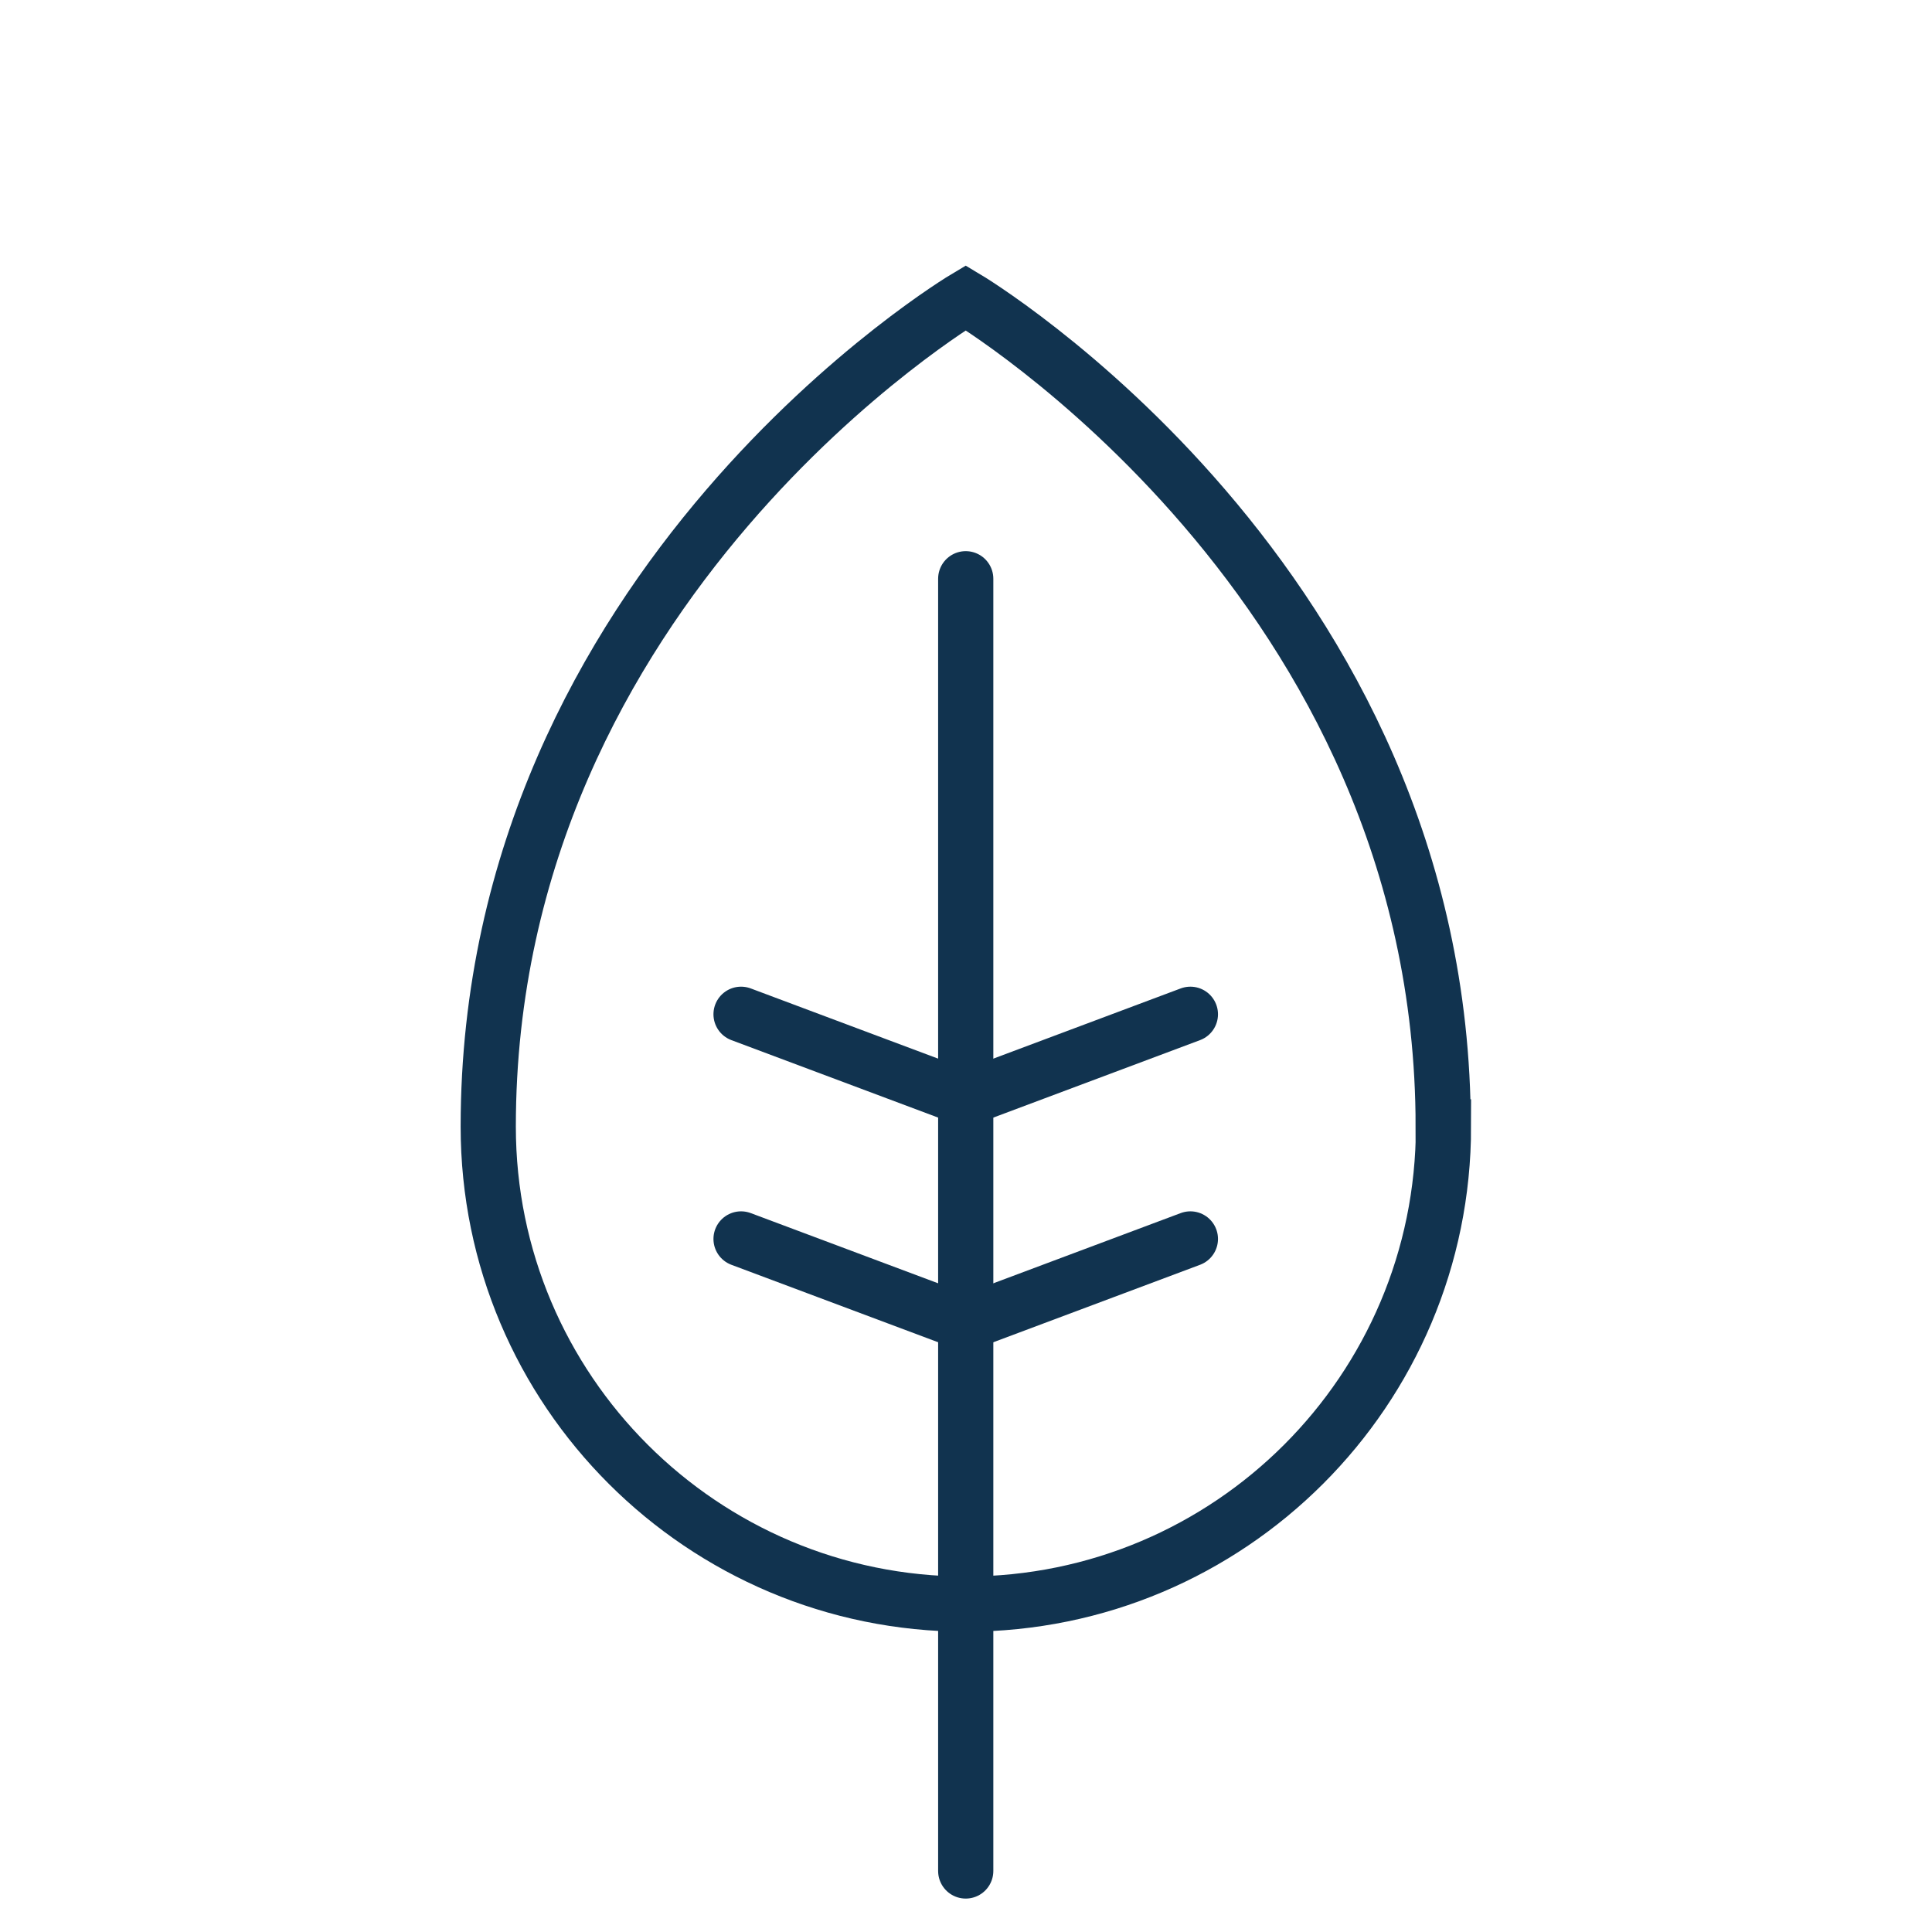
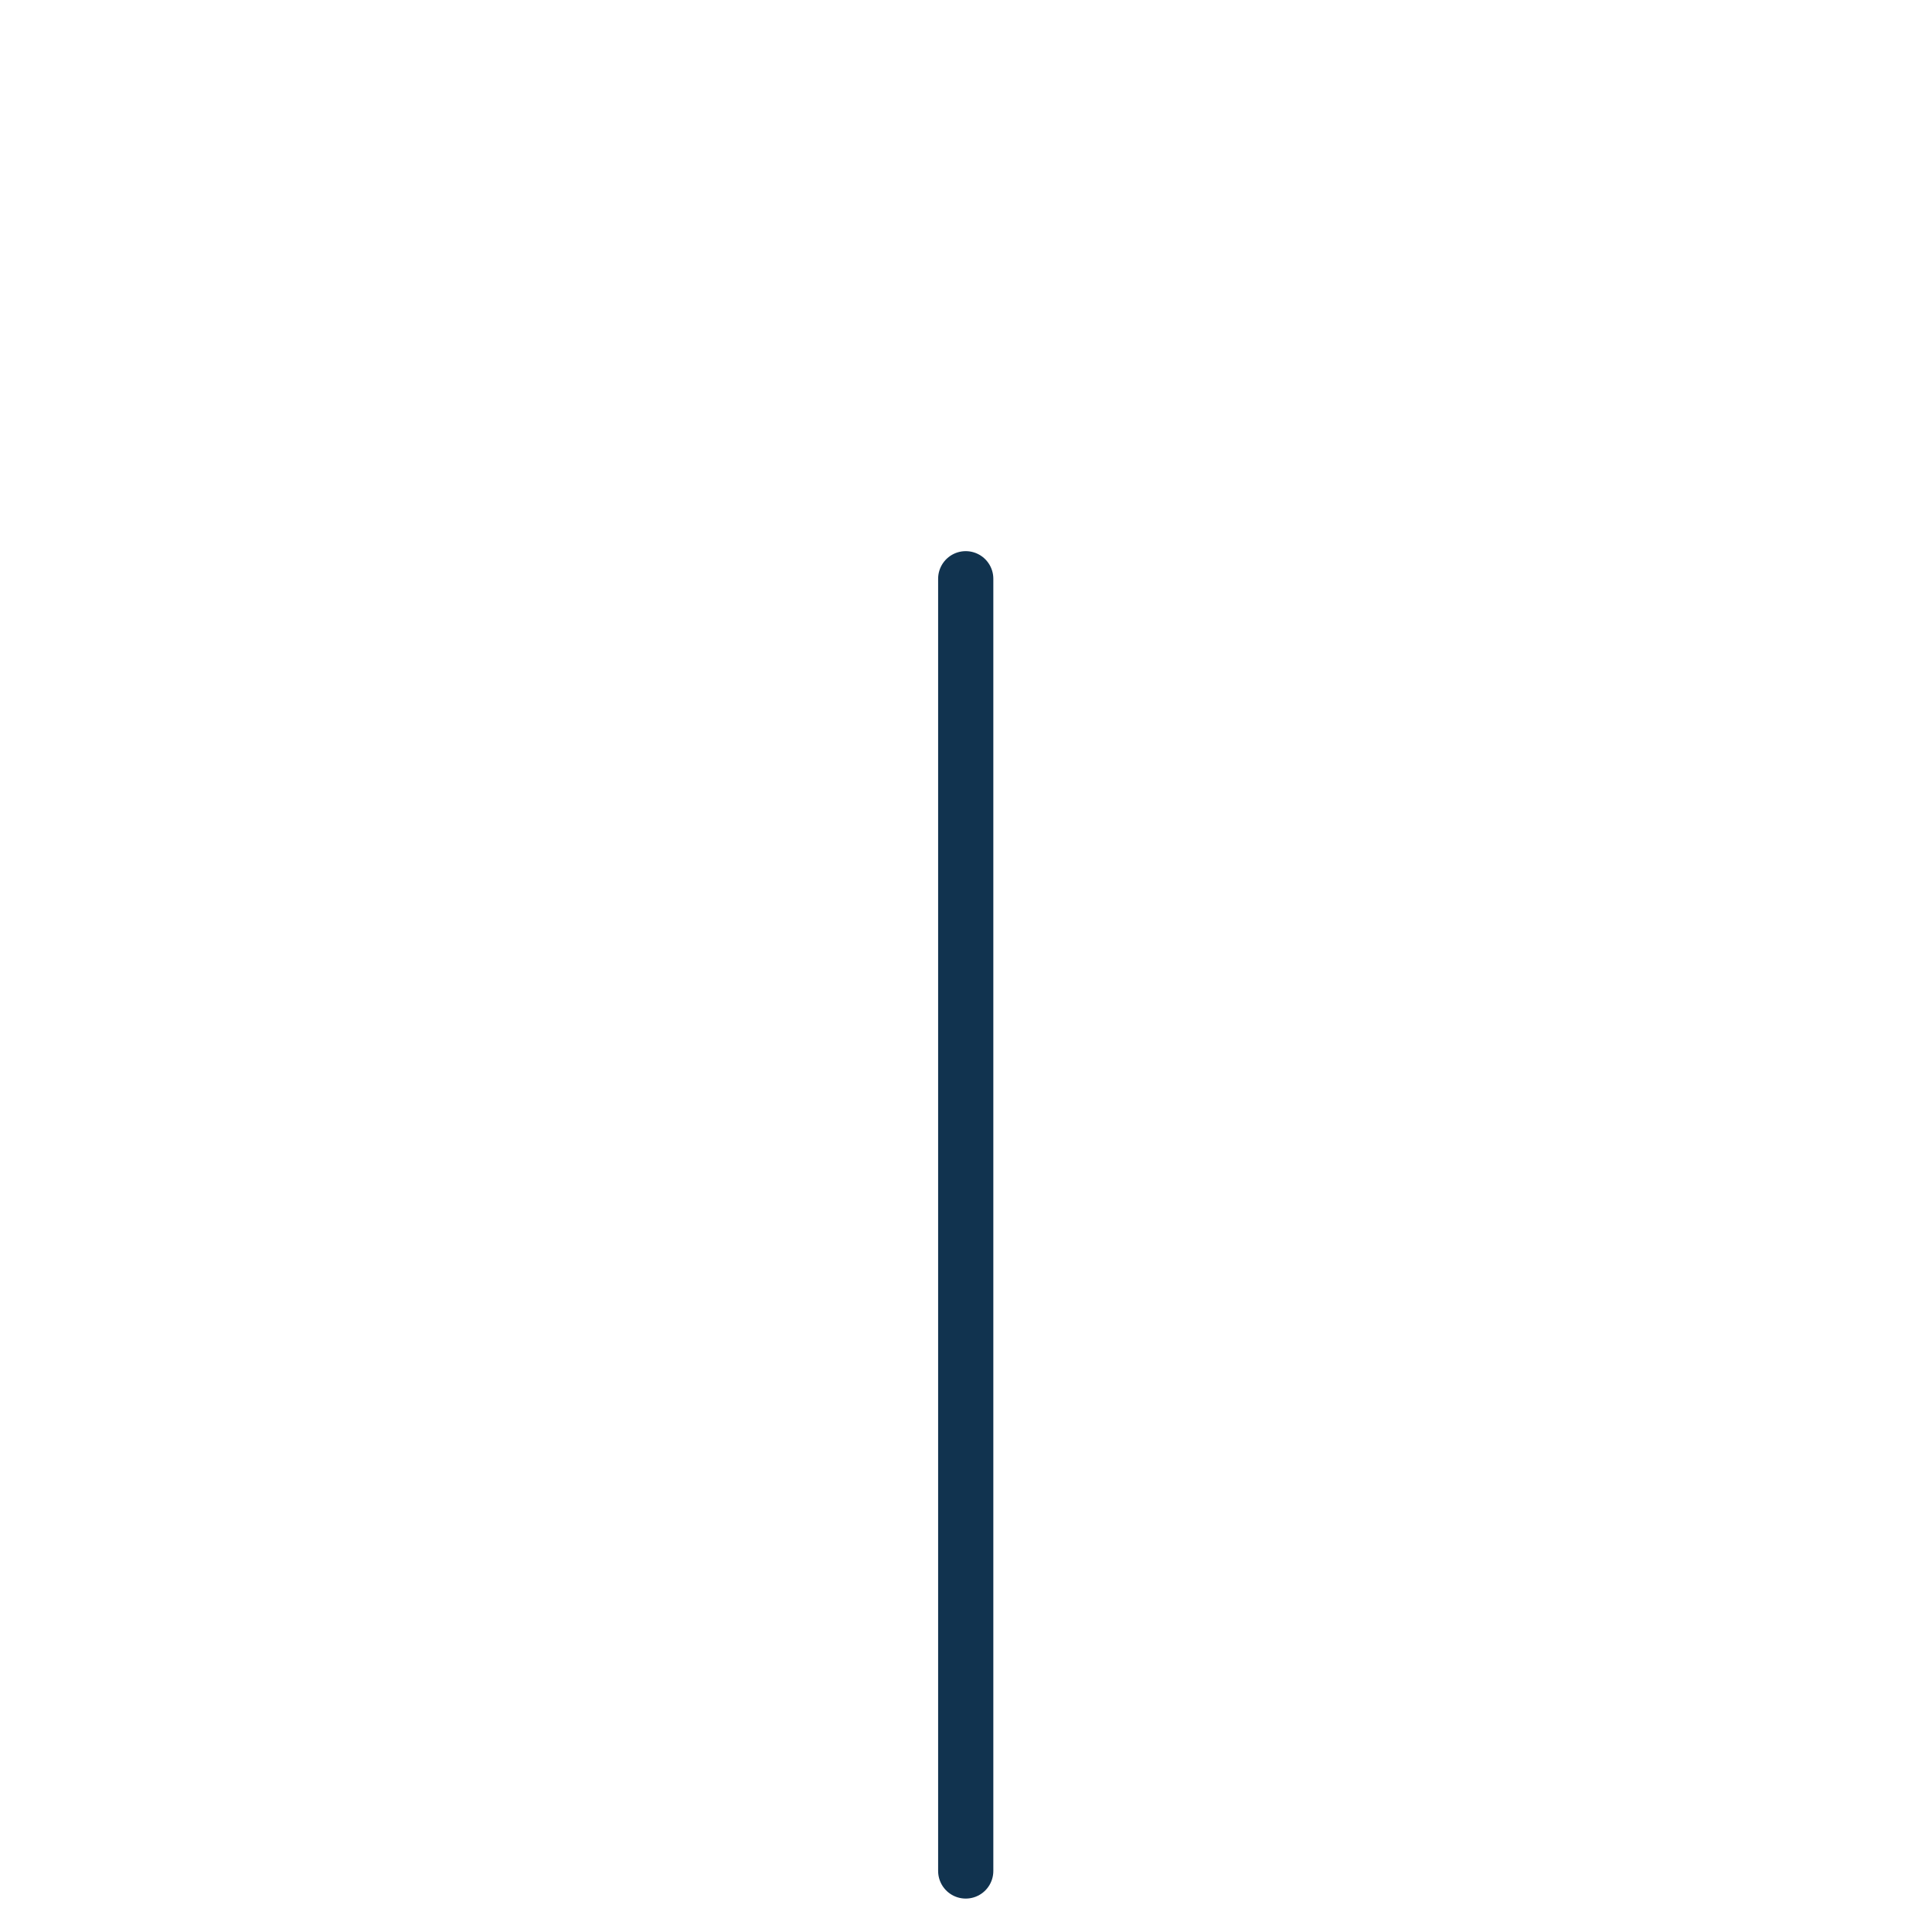
<svg xmlns="http://www.w3.org/2000/svg" xmlns:ns1="http://sodipodi.sourceforge.net/DTD/sodipodi-0.dtd" xmlns:ns2="http://www.inkscape.org/namespaces/inkscape" viewBox="0 0 70 70" version="1.1" id="svg19" ns1:docname="Icon_Blue_Leaf.svg" width="70" height="70" ns2:version="1.1.2 (b8e25be833, 2022-02-05)">
  <ns1:namedview id="namedview21" pagecolor="#ffffff" bordercolor="#666666" borderopacity="1.0" ns2:pageshadow="2" ns2:pageopacity="0.0" ns2:pagecheckerboard="0" showgrid="false" width="70px" ns2:zoom="4.673407" ns2:cx="66.867705" ns2:cy="-6.4192997" ns2:window-width="1920" ns2:window-height="986" ns2:window-x="-11" ns2:window-y="-11" ns2:window-maximized="1" ns2:current-layer="svg19" />
  <defs id="defs4">
    <style id="style2">.d,.e{fill:none;stroke:#11334f;stroke-width:2px;}.e{stroke-linecap:round;}</style>
  </defs>
  <g id="a" />
  <g id="b" transform="translate(16.69,9.629)">
    <g id="c">
      <g id="g15">
-         <path class="d" d="m 35.61,31.19 c 0,9.56 -7.75,17.3 -17.3,17.3 C 8.76,48.49 1,40.75 1,31.19 1,11.46 18.3,1.16 18.3,1.16 c 0,0 17.3,10.29 17.3,30.03 z" id="path7" />
        <path class="e" d="M 18.3,11.34 V 58.16" id="path9" />
-         <path class="e" d="m 10.16,27.12 8.14,3.05 8.14,-3.05" id="path11" />
-         <path class="e" d="m 10.16,35.26 8.14,3.05 8.14,-3.05" id="path13" />
      </g>
    </g>
  </g>
</svg>